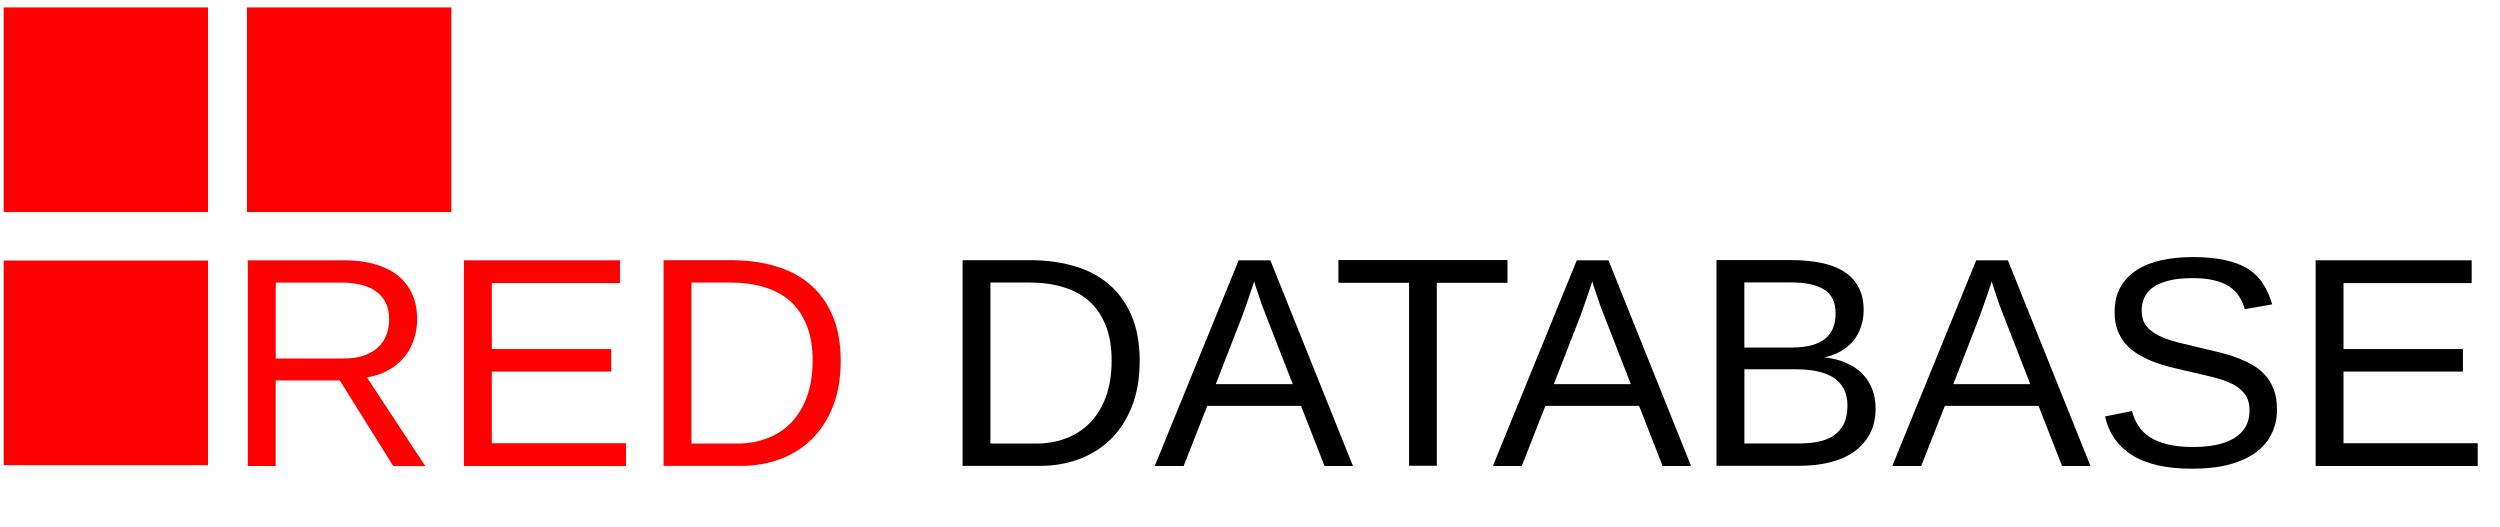
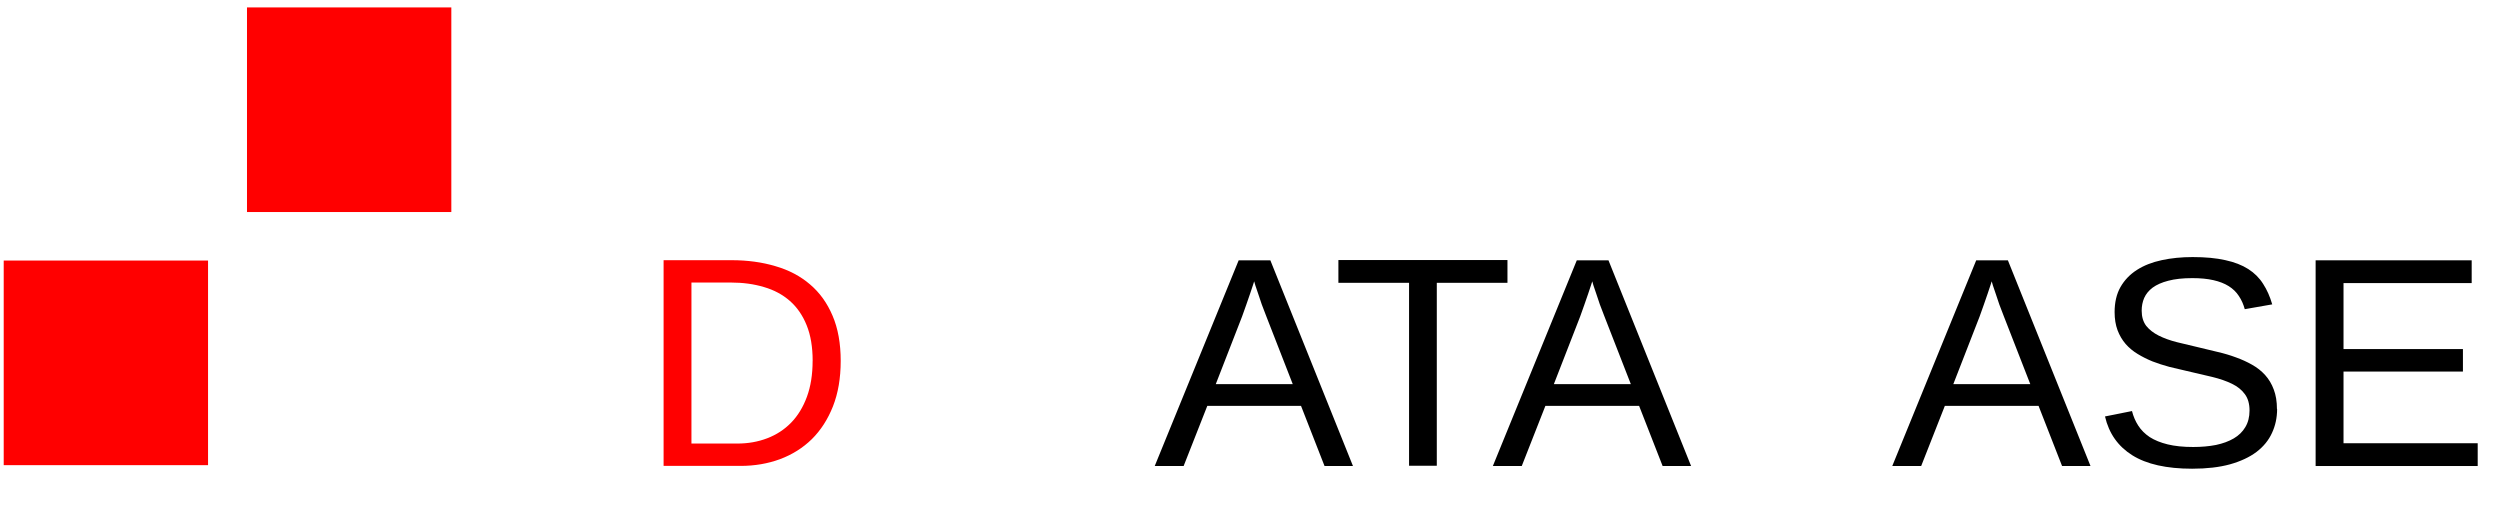
<svg xmlns="http://www.w3.org/2000/svg" height="13.5mm" width="64mm" version="1.1" viewBox="0 0 64 13.5">
  <g transform="translate(0,-283.5)" fill="#f00">
    <g stroke-width=".436" fill-rule="evenodd">
      <path d="m0.095 290.17h5.231v5.238h-5.231z" />
-       <path d="m0.095 283.69h5.231v5.238h-5.231z" />
+       <path d="m0.095 283.69h5.231h-5.231z" />
      <path d="m6.323 283.69h5.231v5.238h-5.231z" />
    </g>
    <g aria-label="RED DATABASE" stroke-width=".265px">
      <g fill="#f00">
-         <path d="m10.067 295.43-1.368-2.19h-1.641v2.19h-0.714v-5.266h2.478q0.448 0 0.792 0.105 0.348 0.101 0.583 0.295 0.235 0.194 0.359 0.475 0.123 0.28 0.123 0.632 0 0.25-0.075 0.493-0.071 0.243-0.228 0.445t-0.4 0.348q-0.243 0.146-0.583 0.206l1.495 2.269zm-0.105-3.752q0-0.239-0.082-0.415-0.082-0.176-0.239-0.292-0.157-0.12-0.381-0.176-0.224-0.06-0.508-0.06h-1.693v1.943h1.723q0.306 0 0.531-0.075 0.224-0.079 0.366-0.213 0.146-0.135 0.213-0.318 0.071-0.183 0.071-0.396z" />
-         <path d="m11.876 295.43v-5.266h3.995v0.583h-3.281v1.689h3.057v0.576h-3.057v1.835h3.435v0.583z" />
        <path d="m21.522 292.74q0 0.658-0.198 1.162-0.198 0.501-0.542 0.841-0.344 0.336-0.815 0.512-0.467 0.172-1.009 0.172h-1.97v-5.266h1.742q0.609 0 1.121 0.153 0.516 0.149 0.886 0.467 0.37 0.314 0.576 0.8 0.209 0.486 0.209 1.159zm-0.718 0q0-0.534-0.153-0.912-0.153-0.381-0.43-0.624-0.277-0.243-0.662-0.355-0.385-0.116-0.845-0.116h-1.013v4.122h1.173q0.415 0 0.766-0.135 0.355-0.135 0.613-0.4 0.258-0.265 0.404-0.662t0.146-0.919z" />
      </g>
      <g fill="#000">
-         <path d="m29.176 292.74q0 0.658-0.198 1.162-0.198 0.501-0.542 0.841-0.344 0.336-0.815 0.512-0.467 0.172-1.009 0.172h-1.97v-5.266h1.742q0.609 0 1.121 0.153 0.516 0.149 0.886 0.467 0.37 0.314 0.576 0.8 0.209 0.486 0.209 1.159zm-0.718 0q0-0.534-0.153-0.912-0.153-0.381-0.43-0.624-0.277-0.243-0.662-0.355-0.385-0.116-0.845-0.116h-1.013v4.122h1.173q0.415 0 0.766-0.135 0.355-0.135 0.613-0.4 0.258-0.265 0.404-0.662 0.146-0.396 0.146-0.919z" />
        <path d="m33.908 295.43-0.602-1.54h-2.399l-0.606 1.54h-0.74l2.149-5.266h0.811l2.115 5.266zm-1.491-3.834q-0.06-0.149-0.116-0.303-0.052-0.153-0.093-0.277-0.041-0.127-0.071-0.209-0.026-0.086-0.03-0.105-0.007 0.019-0.034 0.105-0.026 0.086-0.071 0.213-0.041 0.127-0.097 0.28-0.052 0.153-0.108 0.303l-0.673 1.73h1.97z" />
        <path d="m36.782 290.74v4.683h-0.71v-4.683h-1.809v-0.583h4.328v0.583z" />
        <path d="m42.563 295.43-0.602-1.54h-2.399l-0.605 1.54h-0.74l2.149-5.266h0.811l2.115 5.266zm-1.491-3.834q-0.06-0.149-0.116-0.303-0.052-0.153-0.093-0.277-0.041-0.127-0.071-0.209-0.026-0.086-0.03-0.105-0.007 0.019-0.034 0.105-0.026 0.086-0.071 0.213-0.041 0.127-0.097 0.28-0.052 0.153-0.108 0.303l-0.673 1.73h1.97z" />
-         <path d="m48.016 293.94q0 0.4-0.157 0.684-0.157 0.28-0.422 0.46-0.265 0.176-0.617 0.258-0.351 0.082-0.74 0.082h-2.138v-5.266h1.913q0.437 0 0.781 0.075 0.344 0.071 0.583 0.228 0.239 0.157 0.363 0.4 0.127 0.239 0.127 0.576 0 0.221-0.064 0.415-0.06 0.194-0.187 0.355-0.123 0.157-0.314 0.273-0.187 0.112-0.437 0.168 0.318 0.037 0.561 0.146 0.247 0.108 0.411 0.277t0.25 0.392q0.086 0.221 0.086 0.478zm-1.024-2.418q0-0.426-0.292-0.609t-0.845-0.183h-1.2v1.667h1.2q0.314 0 0.531-0.06 0.217-0.064 0.351-0.176 0.135-0.116 0.194-0.277 0.06-0.161 0.06-0.363zm0.303 2.362q0-0.25-0.093-0.426-0.09-0.176-0.262-0.288t-0.415-0.164q-0.239-0.052-0.538-0.052h-1.331v1.899h1.387q0.273 0 0.501-0.045 0.232-0.045 0.396-0.157 0.168-0.112 0.262-0.299 0.093-0.187 0.093-0.467z" />
        <path d="m52.789 295.43-0.602-1.54h-2.399l-0.606 1.54h-0.74l2.149-5.266h0.811l2.115 5.266zm-1.491-3.834q-0.06-0.149-0.116-0.303-0.052-0.153-0.093-0.277-0.041-0.127-0.071-0.209-0.026-0.086-0.03-0.105-0.007 0.019-0.034 0.105-0.026 0.086-0.071 0.213-0.041 0.127-0.097 0.28-0.052 0.153-0.108 0.303l-0.673 1.73h1.97z" />
        <path d="m58.294 293.97q0 0.333-0.131 0.613-0.127 0.28-0.396 0.486-0.269 0.202-0.68 0.318-0.407 0.112-0.968 0.112-0.983 0-1.532-0.344-0.549-0.344-0.699-0.994l0.691-0.138q0.052 0.206 0.161 0.374 0.108 0.168 0.292 0.292 0.187 0.12 0.46 0.187 0.273 0.067 0.654 0.067 0.318 0 0.583-0.052 0.265-0.056 0.456-0.168 0.191-0.112 0.295-0.288 0.108-0.179 0.108-0.426 0-0.258-0.12-0.419-0.116-0.161-0.329-0.265t-0.508-0.176q-0.295-0.071-0.654-0.153-0.221-0.049-0.445-0.105-0.221-0.06-0.426-0.138-0.202-0.082-0.381-0.191-0.179-0.108-0.31-0.258-0.131-0.153-0.206-0.351-0.075-0.202-0.075-0.463 0-0.374 0.149-0.639 0.153-0.269 0.422-0.441 0.269-0.172 0.635-0.25 0.366-0.079 0.792-0.079 0.49 0 0.837 0.079 0.348 0.075 0.587 0.228 0.239 0.153 0.381 0.381 0.146 0.224 0.232 0.523l-0.703 0.123q-0.052-0.191-0.153-0.34-0.097-0.149-0.258-0.25t-0.392-0.153q-0.228-0.052-0.538-0.052-0.366 0-0.617 0.067-0.247 0.064-0.4 0.176-0.149 0.112-0.217 0.265-0.064 0.149-0.064 0.325 0 0.235 0.116 0.389 0.12 0.149 0.321 0.25 0.202 0.101 0.467 0.168 0.265 0.067 0.564 0.135 0.243 0.056 0.482 0.116 0.243 0.056 0.463 0.138 0.221 0.079 0.411 0.187 0.194 0.108 0.336 0.265t0.221 0.37q0.082 0.213 0.082 0.501z" />
        <path d="m59.28 295.43v-5.266h3.995v0.583h-3.281v1.689h3.057v0.576h-3.057v1.835h3.435v0.583z" />
      </g>
    </g>
  </g>
</svg>